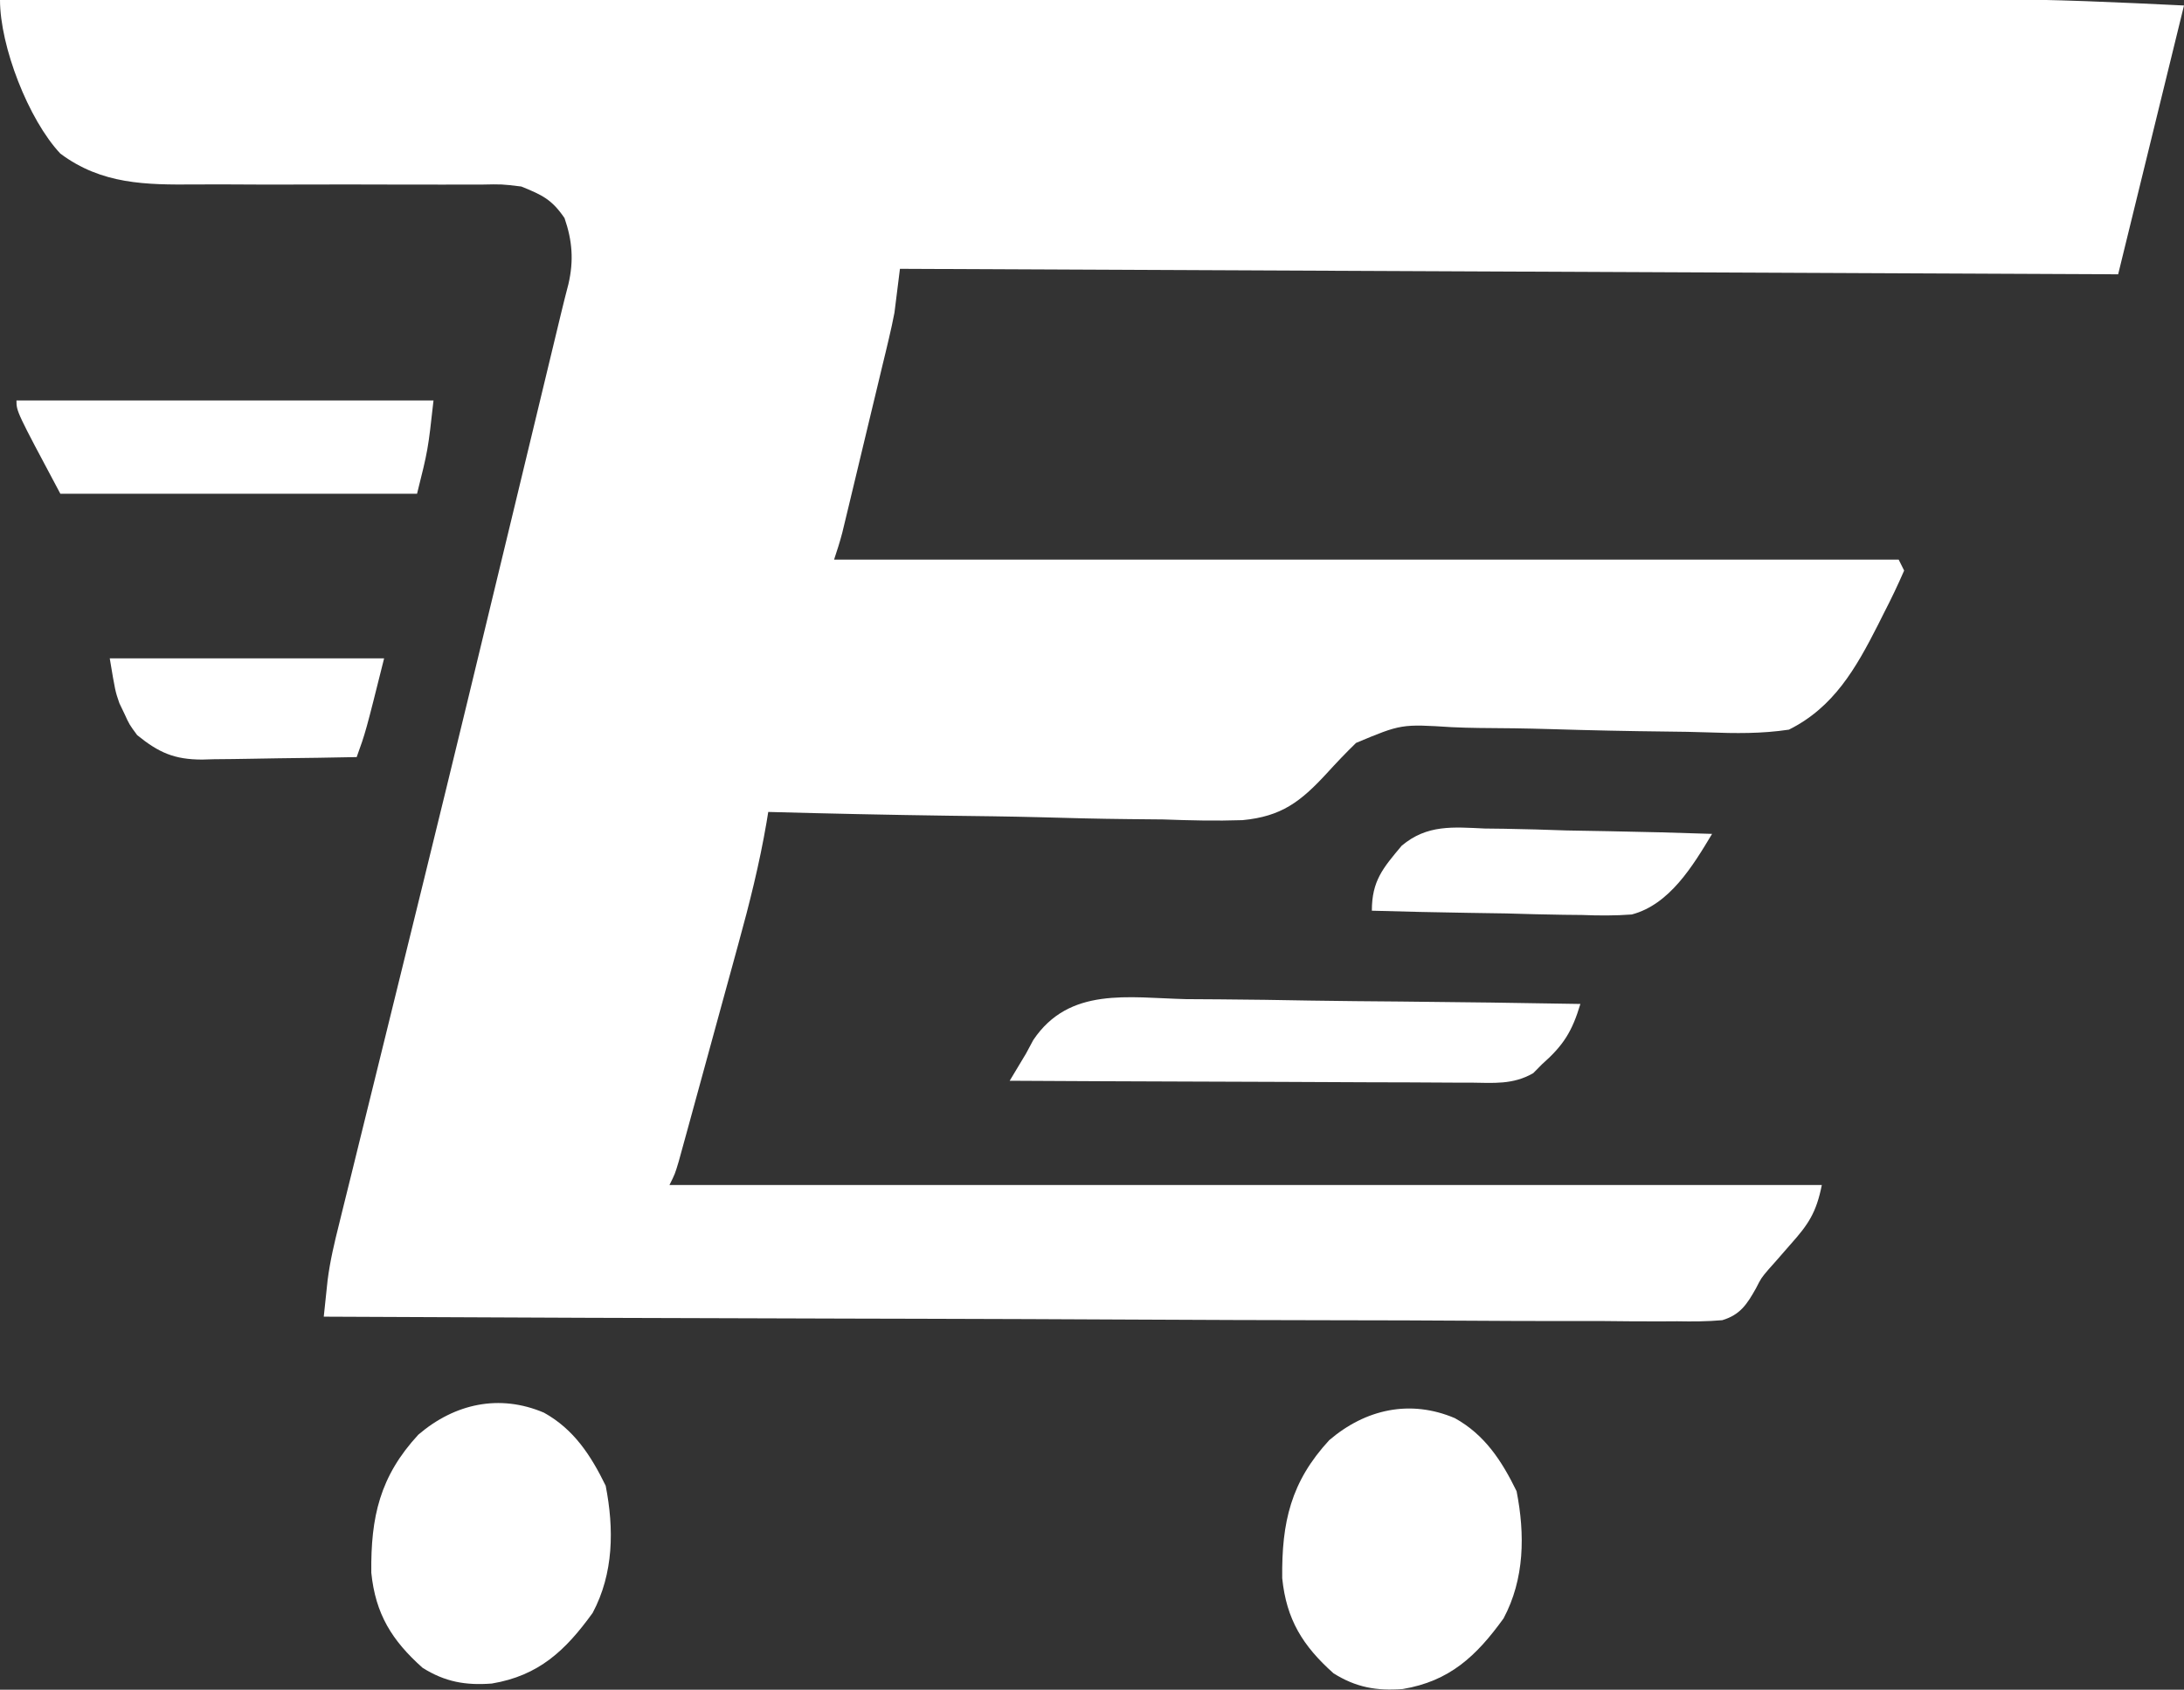
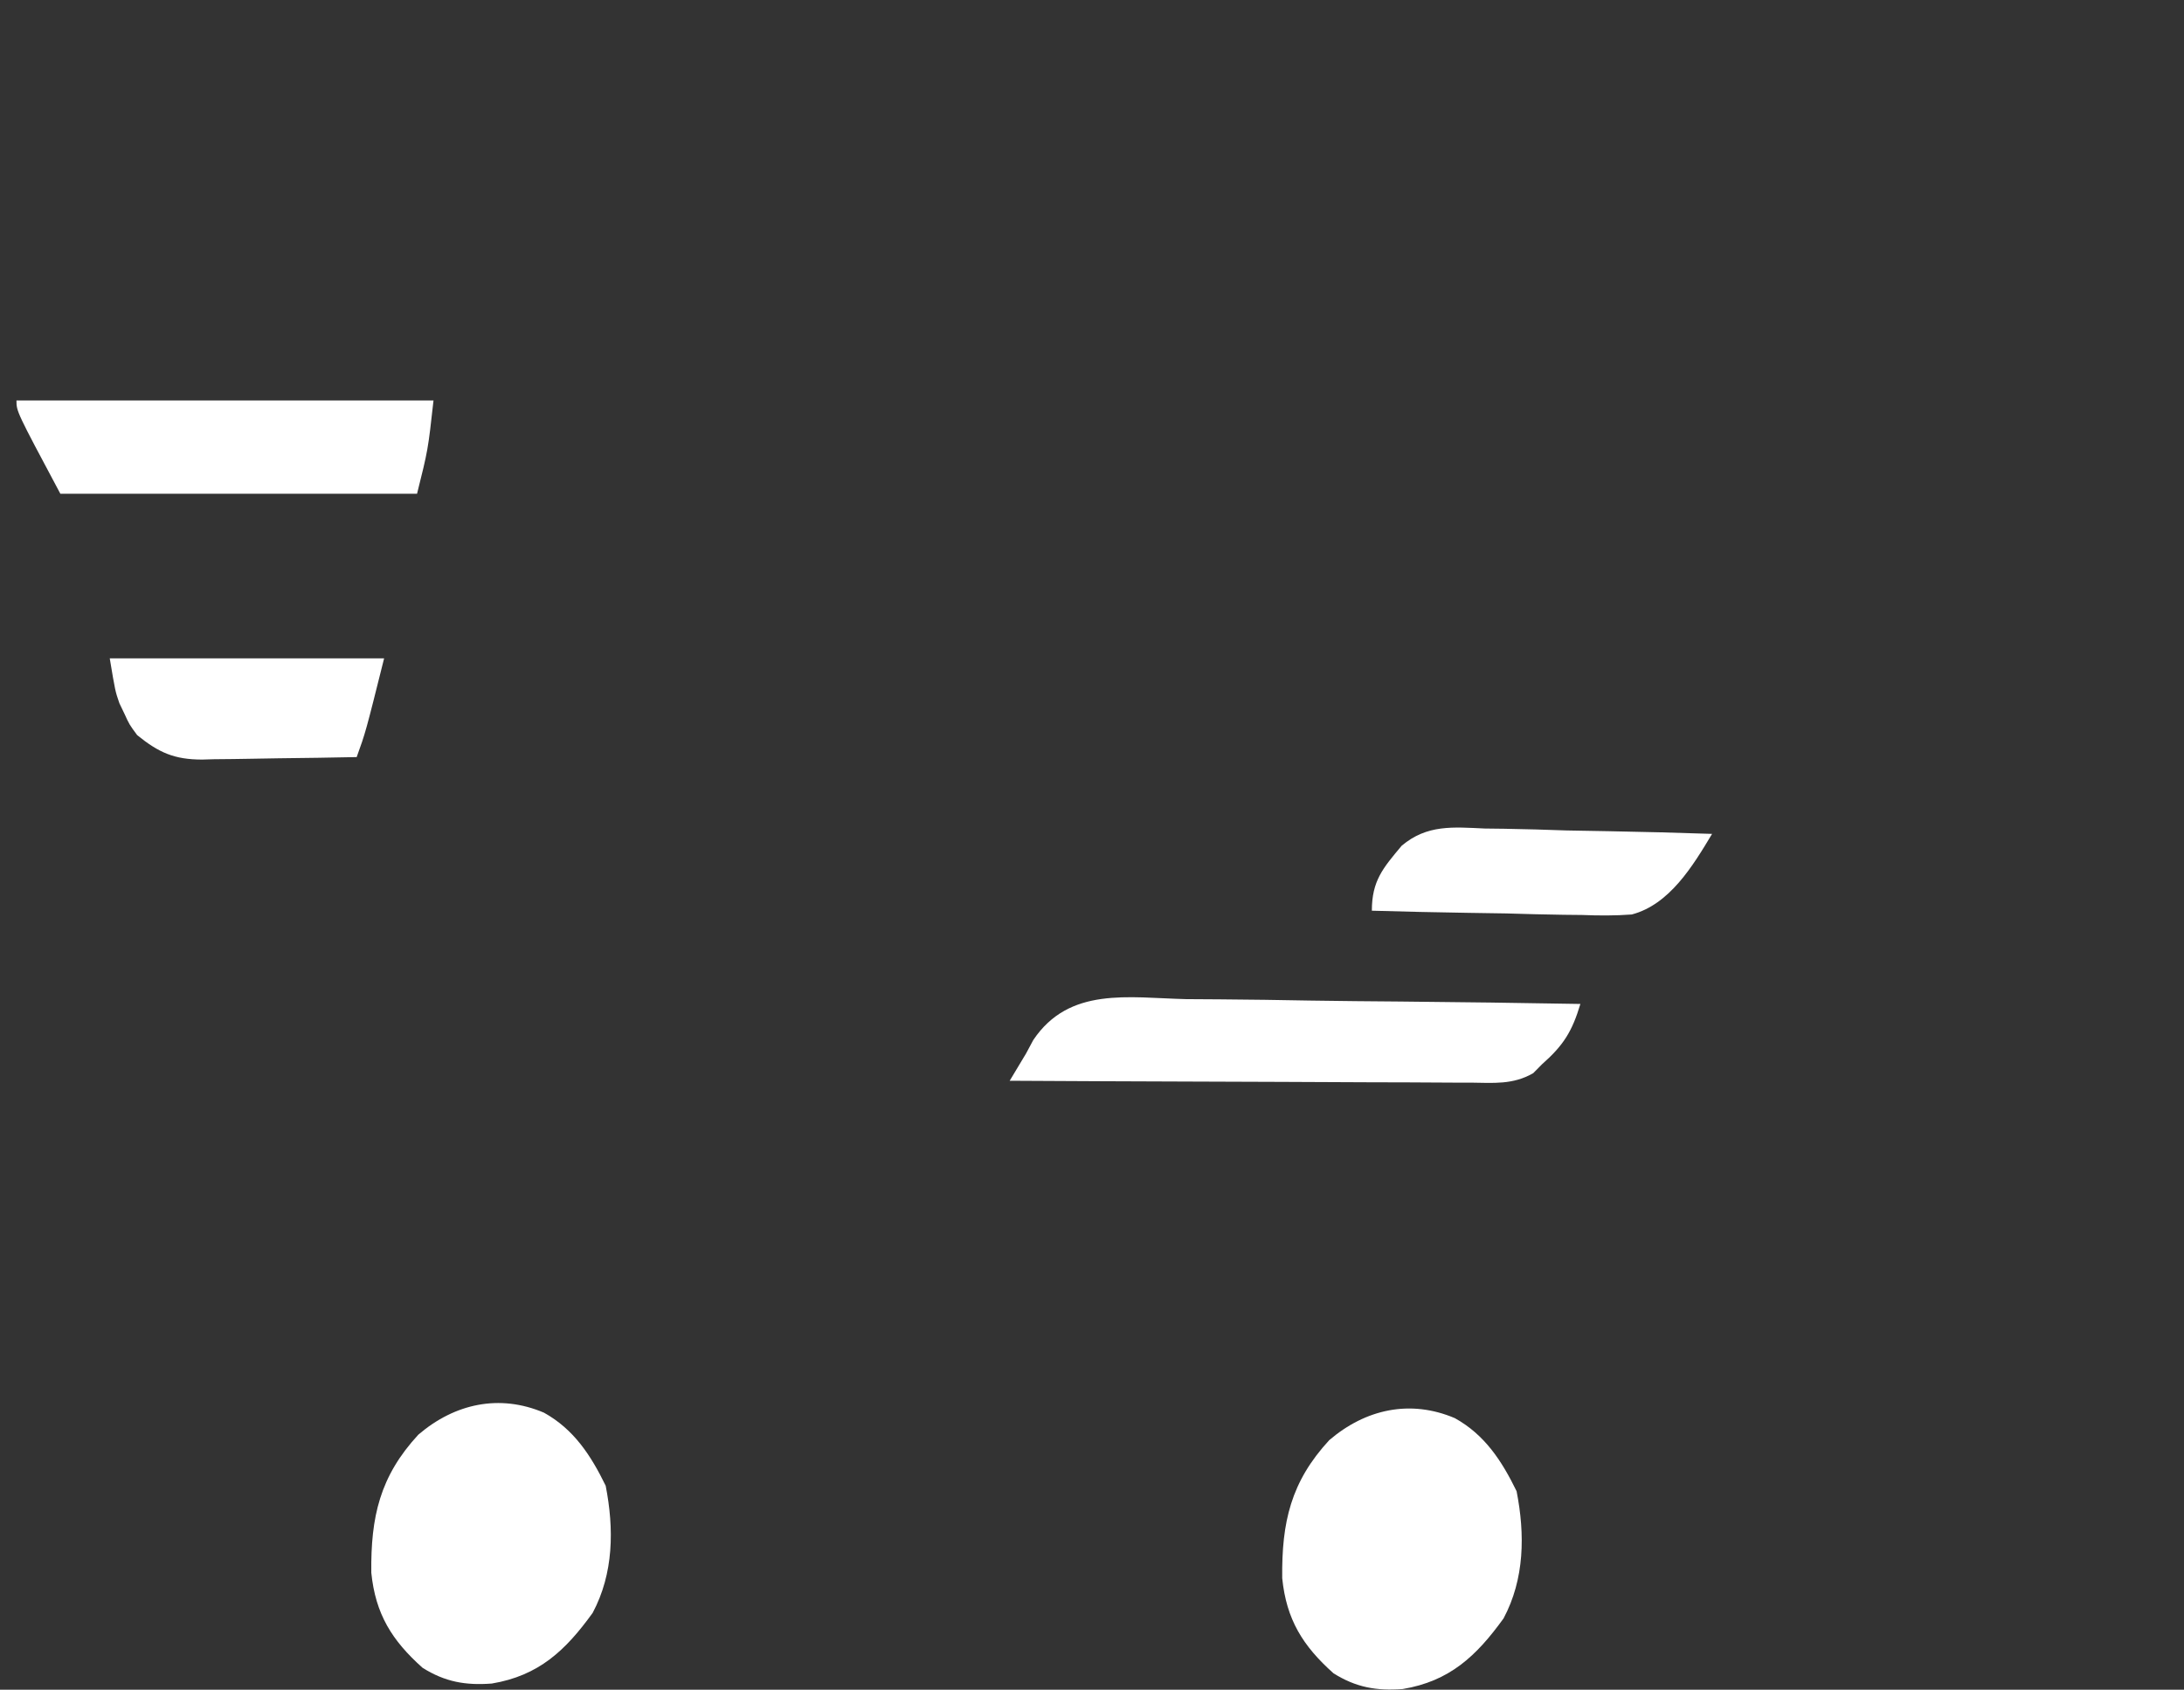
<svg xmlns="http://www.w3.org/2000/svg" version="1.1" width="398" height="308">
  <rect width="100%" height="100%" fill="#333333" stroke="none" />
-   <path d="M0 0 C47.67 -0.023 95.34 -0.041 143.01 -0.051 C148.646 -0.052 154.282 -0.054 159.918 -0.055 C161.601 -0.055 161.601 -0.055 163.318 -0.056 C181.452 -0.06 199.586 -0.068 217.72 -0.077 C236.347 -0.087 254.973 -0.092 273.599 -0.094 C285.079 -0.095 296.56 -0.1 308.041 -0.108 C315.928 -0.113 323.815 -0.115 331.702 -0.114 C336.244 -0.113 340.785 -0.114 345.326 -0.119 C349.5 -0.124 353.674 -0.124 357.848 -0.121 C359.342 -0.12 360.836 -0.122 362.33 -0.125 C374.265 -0.149 386.051 0.431 398 1 C394.04 17.17 390.08 33.34 386 50 C312.74 49.67 239.48 49.34 164 49 C163.67 51.64 163.34 54.28 163 57 C162.693 58.578 162.359 60.152 161.984 61.716 C161.689 62.962 161.689 62.962 161.388 64.233 C161.177 65.101 160.967 65.969 160.75 66.863 C160.423 68.234 160.423 68.234 160.089 69.632 C159.63 71.55 159.17 73.467 158.707 75.383 C157.998 78.32 157.295 81.259 156.594 84.197 C156.146 86.065 155.698 87.933 155.25 89.801 C155.04 90.679 154.829 91.557 154.612 92.462 C154.415 93.277 154.218 94.091 154.016 94.931 C153.843 95.646 153.671 96.362 153.493 97.099 C153.064 98.752 152.54 100.38 152 102 C216.02 102 280.04 102 346 102 C346.33 102.66 346.66 103.32 347 104 C345.848 106.654 344.639 109.185 343.312 111.75 C342.96 112.454 342.607 113.158 342.244 113.883 C338.232 121.775 334.196 128.922 326 133 C321.042 133.75 316.248 133.685 311.247 133.497 C308.754 133.408 306.266 133.371 303.772 133.347 C296.691 133.271 289.613 133.119 282.535 132.901 C278.187 132.771 273.841 132.711 269.491 132.692 C267.85 132.671 266.21 132.624 264.571 132.549 C255.362 131.969 255.362 131.969 247.122 135.417 C245.259 137.22 243.497 139.081 241.752 140.998 C237.007 146.139 233.513 148.83 226.423 149.496 C221.593 149.66 216.801 149.547 211.973 149.367 C209.887 149.341 207.801 149.321 205.714 149.307 C200.272 149.254 194.835 149.117 189.395 148.961 C183.825 148.817 178.253 148.754 172.682 148.684 C161.785 148.534 150.893 148.296 140 148 C139.896 148.643 139.791 149.286 139.683 149.948 C138.401 157.444 136.581 164.708 134.559 172.035 C134.231 173.236 133.903 174.436 133.565 175.673 C132.878 178.189 132.188 180.704 131.495 183.219 C130.432 187.081 129.377 190.946 128.322 194.811 C127.651 197.261 126.98 199.71 126.309 202.16 C125.992 203.318 125.675 204.477 125.349 205.67 C125.055 206.735 124.761 207.801 124.459 208.899 C124.201 209.838 123.942 210.778 123.676 211.745 C123 214 123 214 122 216 C191.3 216 260.6 216 332 216 C330.986 221.072 329.533 223.203 326.25 226.875 C324.958 228.356 324.958 228.356 323.641 229.867 C323.193 230.371 322.745 230.874 322.283 231.393 C320.95 232.967 320.95 232.967 320.013 234.808 C318.378 237.719 317.144 239.657 313.857 240.642 C311.097 240.886 308.413 240.899 305.642 240.842 C304.061 240.851 304.061 240.851 302.449 240.86 C298.912 240.871 295.377 240.833 291.841 240.795 C289.308 240.793 286.775 240.794 284.242 240.798 C278.787 240.799 273.332 240.779 267.876 240.74 C259.988 240.683 252.101 240.665 244.213 240.656 C231.415 240.641 218.618 240.594 205.821 240.528 C193.39 240.464 180.959 240.414 168.528 240.385 C167.761 240.383 166.995 240.381 166.205 240.379 C162.361 240.37 158.516 240.361 154.672 240.352 C122.781 240.28 90.89 240.156 59 240 C59.147 238.581 59.298 237.163 59.449 235.745 C59.532 234.955 59.616 234.165 59.702 233.351 C60.143 229.871 60.946 226.494 61.8 223.097 C61.981 222.356 62.163 221.615 62.35 220.851 C62.952 218.397 63.562 215.945 64.172 213.492 C64.607 211.724 65.042 209.955 65.476 208.186 C66.408 204.395 67.343 200.605 68.281 196.815 C70.524 187.75 72.75 178.68 74.978 169.61 C75.752 166.461 76.526 163.312 77.301 160.164 C82.636 138.461 87.884 116.737 93.118 95.01 C93.813 92.124 94.508 89.238 95.204 86.352 C95.429 85.415 95.655 84.479 95.888 83.514 C96.109 82.594 96.331 81.674 96.56 80.726 C97.789 75.624 99.019 70.522 100.247 65.419 C100.427 64.671 100.607 63.923 100.792 63.153 C101.272 61.161 101.751 59.17 102.231 57.178 C102.668 55.372 103.114 53.569 103.59 51.773 C104.578 47.499 104.3 43.867 102.875 39.75 C100.555 36.348 98.801 35.537 95 34 C91.478 33.566 91.478 33.566 87.685 33.647 C86.625 33.644 86.625 33.644 85.543 33.64 C84.018 33.637 82.492 33.641 80.967 33.65 C78.544 33.664 76.121 33.658 73.698 33.646 C66.813 33.615 59.927 33.619 53.041 33.64 C48.819 33.651 44.598 33.637 40.377 33.61 C38.777 33.604 37.178 33.608 35.578 33.622 C26.594 33.699 18.528 33.626 11 28 C5.174 21.797 0 8.435 0 0 Z " fill="#FFFFFF" transform="translate(0,0)" />
  <path d="M0 0 C5.469 3.036 8.555 7.8 11.25 13.312 C12.793 21.181 12.713 29.309 8.875 36.5 C3.909 43.385 -0.962 47.945 -9.5 49.375 C-14.289 49.737 -18.034 49.077 -22.125 46.5 C-27.699 41.519 -30.7 36.718 -31.461 29.168 C-31.575 18.985 -29.897 11.601 -22.887 4.008 C-16.258 -1.666 -8.112 -3.448 0 0 Z " fill="#FFFFFF" transform="translate(265.125,258.5)" />
  <path d="M0 0 C5.469 3.036 8.555 7.8 11.25 13.312 C12.793 21.181 12.713 29.309 8.875 36.5 C3.909 43.385 -0.962 47.945 -9.5 49.375 C-14.289 49.737 -18.034 49.077 -22.125 46.5 C-27.699 41.519 -30.7 36.718 -31.461 29.168 C-31.575 18.985 -29.897 11.601 -22.887 4.008 C-16.258 -1.666 -8.112 -3.448 0 0 Z " fill="#FFFFFF" transform="translate(99.125,257.5)" />
  <path d="M0 0 C2.074 0.017 4.147 0.03 6.221 0.039 C11.66 0.073 17.097 0.161 22.536 0.261 C28.092 0.353 33.65 0.394 39.207 0.439 C50.097 0.536 60.986 0.689 71.875 0.879 C70.374 5.87 68.818 8.405 64.875 11.879 C64.346 12.415 63.818 12.95 63.273 13.502 C59.583 15.621 56.066 15.272 51.884 15.219 C50.976 15.22 50.068 15.22 49.133 15.221 C46.136 15.219 43.138 15.195 40.141 15.172 C38.061 15.166 35.982 15.162 33.903 15.159 C28.431 15.148 22.96 15.118 17.489 15.085 C11.906 15.054 6.322 15.041 0.738 15.025 C-10.216 14.993 -21.171 14.942 -32.125 14.879 C-31.125 13.212 -30.125 11.545 -29.125 9.879 C-28.696 9.078 -28.267 8.278 -27.825 7.453 C-21.263 -2.311 -10.495 -0.25 0 0 Z " fill="#FFFFFF" transform="translate(216.125,182.121)" />
  <path d="M0 0 C25.08 0 50.16 0 76 0 C75 9 75 9 73 17 C51.55 17 30.1 17 8 17 C0 2 0 2 0 0 Z " fill="#FFFFFF" transform="translate(3,73)" />
  <path d="M0 0 C16.5 0 33 0 50 0 C46.625 13.5 46.625 13.5 45 18 C40.268 18.099 35.536 18.172 30.803 18.22 C29.195 18.24 27.587 18.267 25.979 18.302 C23.66 18.351 21.343 18.373 19.023 18.391 C17.954 18.422 17.954 18.422 16.864 18.453 C11.763 18.455 8.934 17.187 5 14 C3.574 12.07 3.574 12.07 2.688 10.125 C2.382 9.488 2.076 8.851 1.762 8.195 C1 6 1 6 0 0 Z " fill="#FFFFFF" transform="translate(20,120)" />
  <path d="M0 0 C1.187 0.014 2.375 0.028 3.598 0.043 C7.37 0.099 11.136 0.224 14.906 0.352 C17.471 0.402 20.036 0.447 22.602 0.488 C28.872 0.598 35.139 0.765 41.406 0.977 C37.912 6.8 33.662 13.862 26.766 15.668 C23.708 15.9 20.752 15.878 17.688 15.758 C16.589 15.746 15.491 15.735 14.359 15.724 C10.873 15.679 7.391 15.579 3.906 15.477 C1.534 15.436 -0.838 15.4 -3.211 15.367 C-9.007 15.279 -14.8 15.146 -20.594 14.977 C-20.594 9.533 -18.578 7.216 -15.153 3.129 C-10.529 -0.76 -5.8 -0.263 0 0 Z " fill="#FFFFFF" transform="translate(270.594,151.023)" />
</svg>